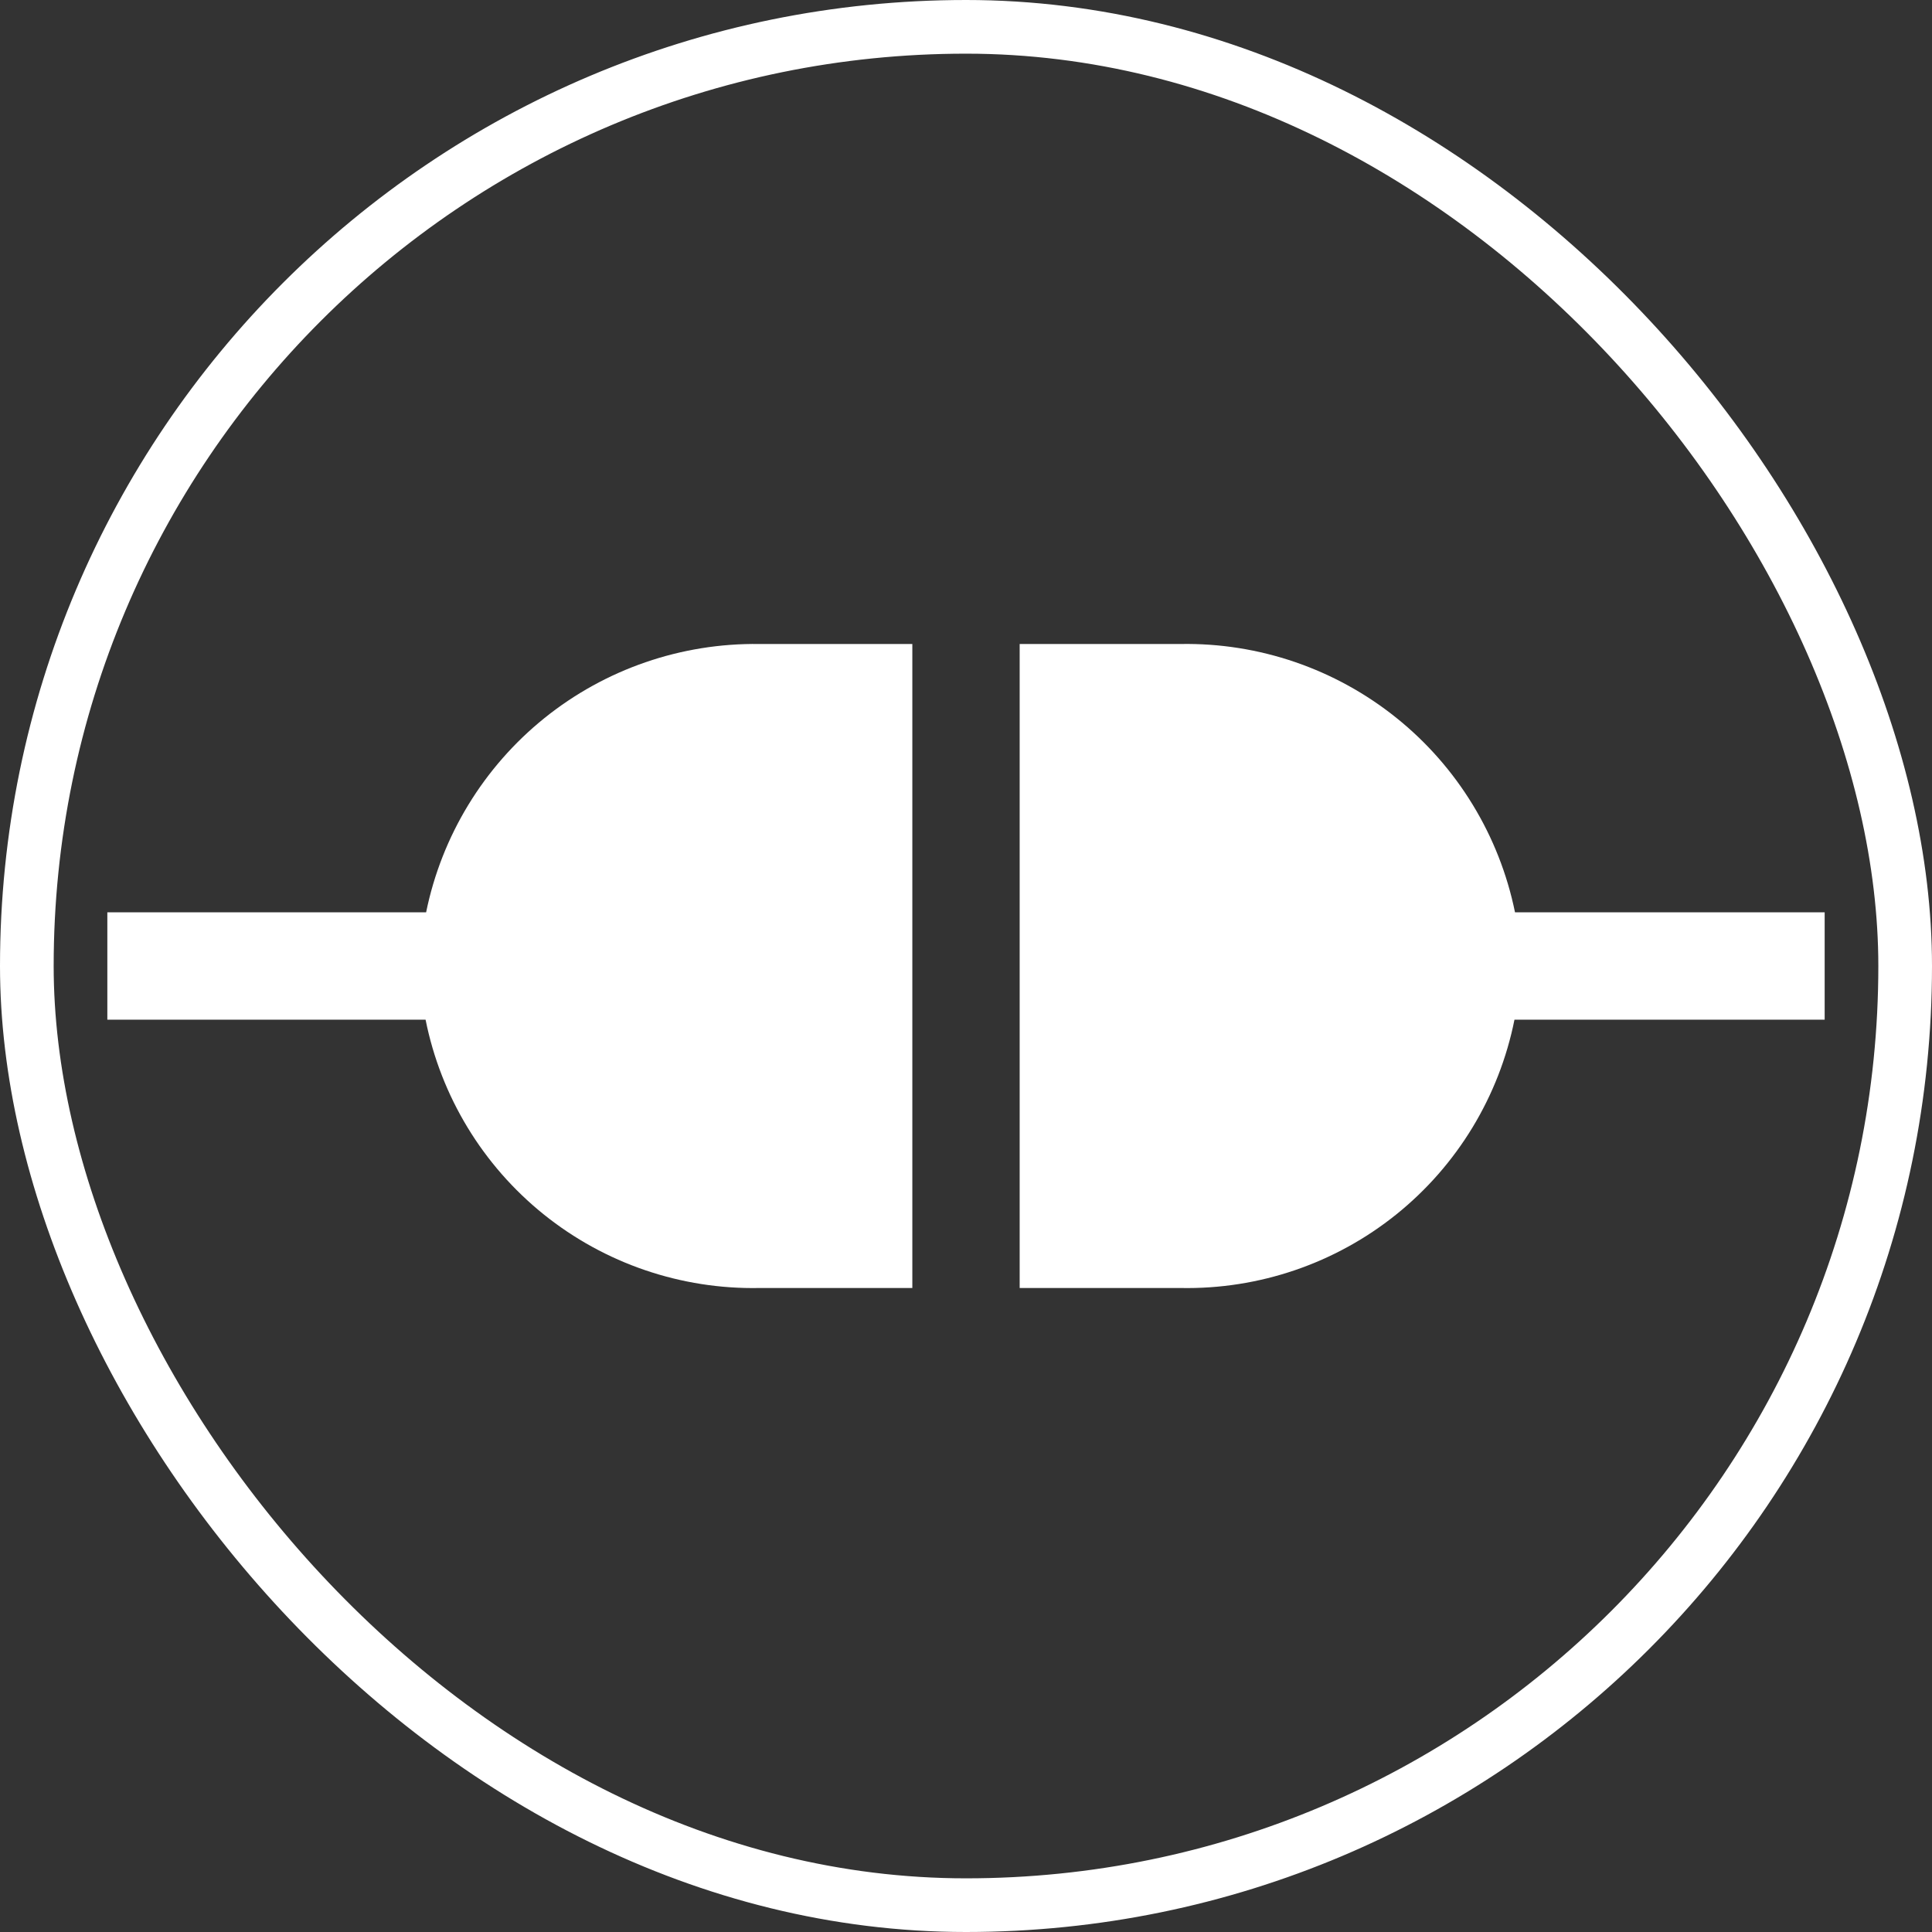
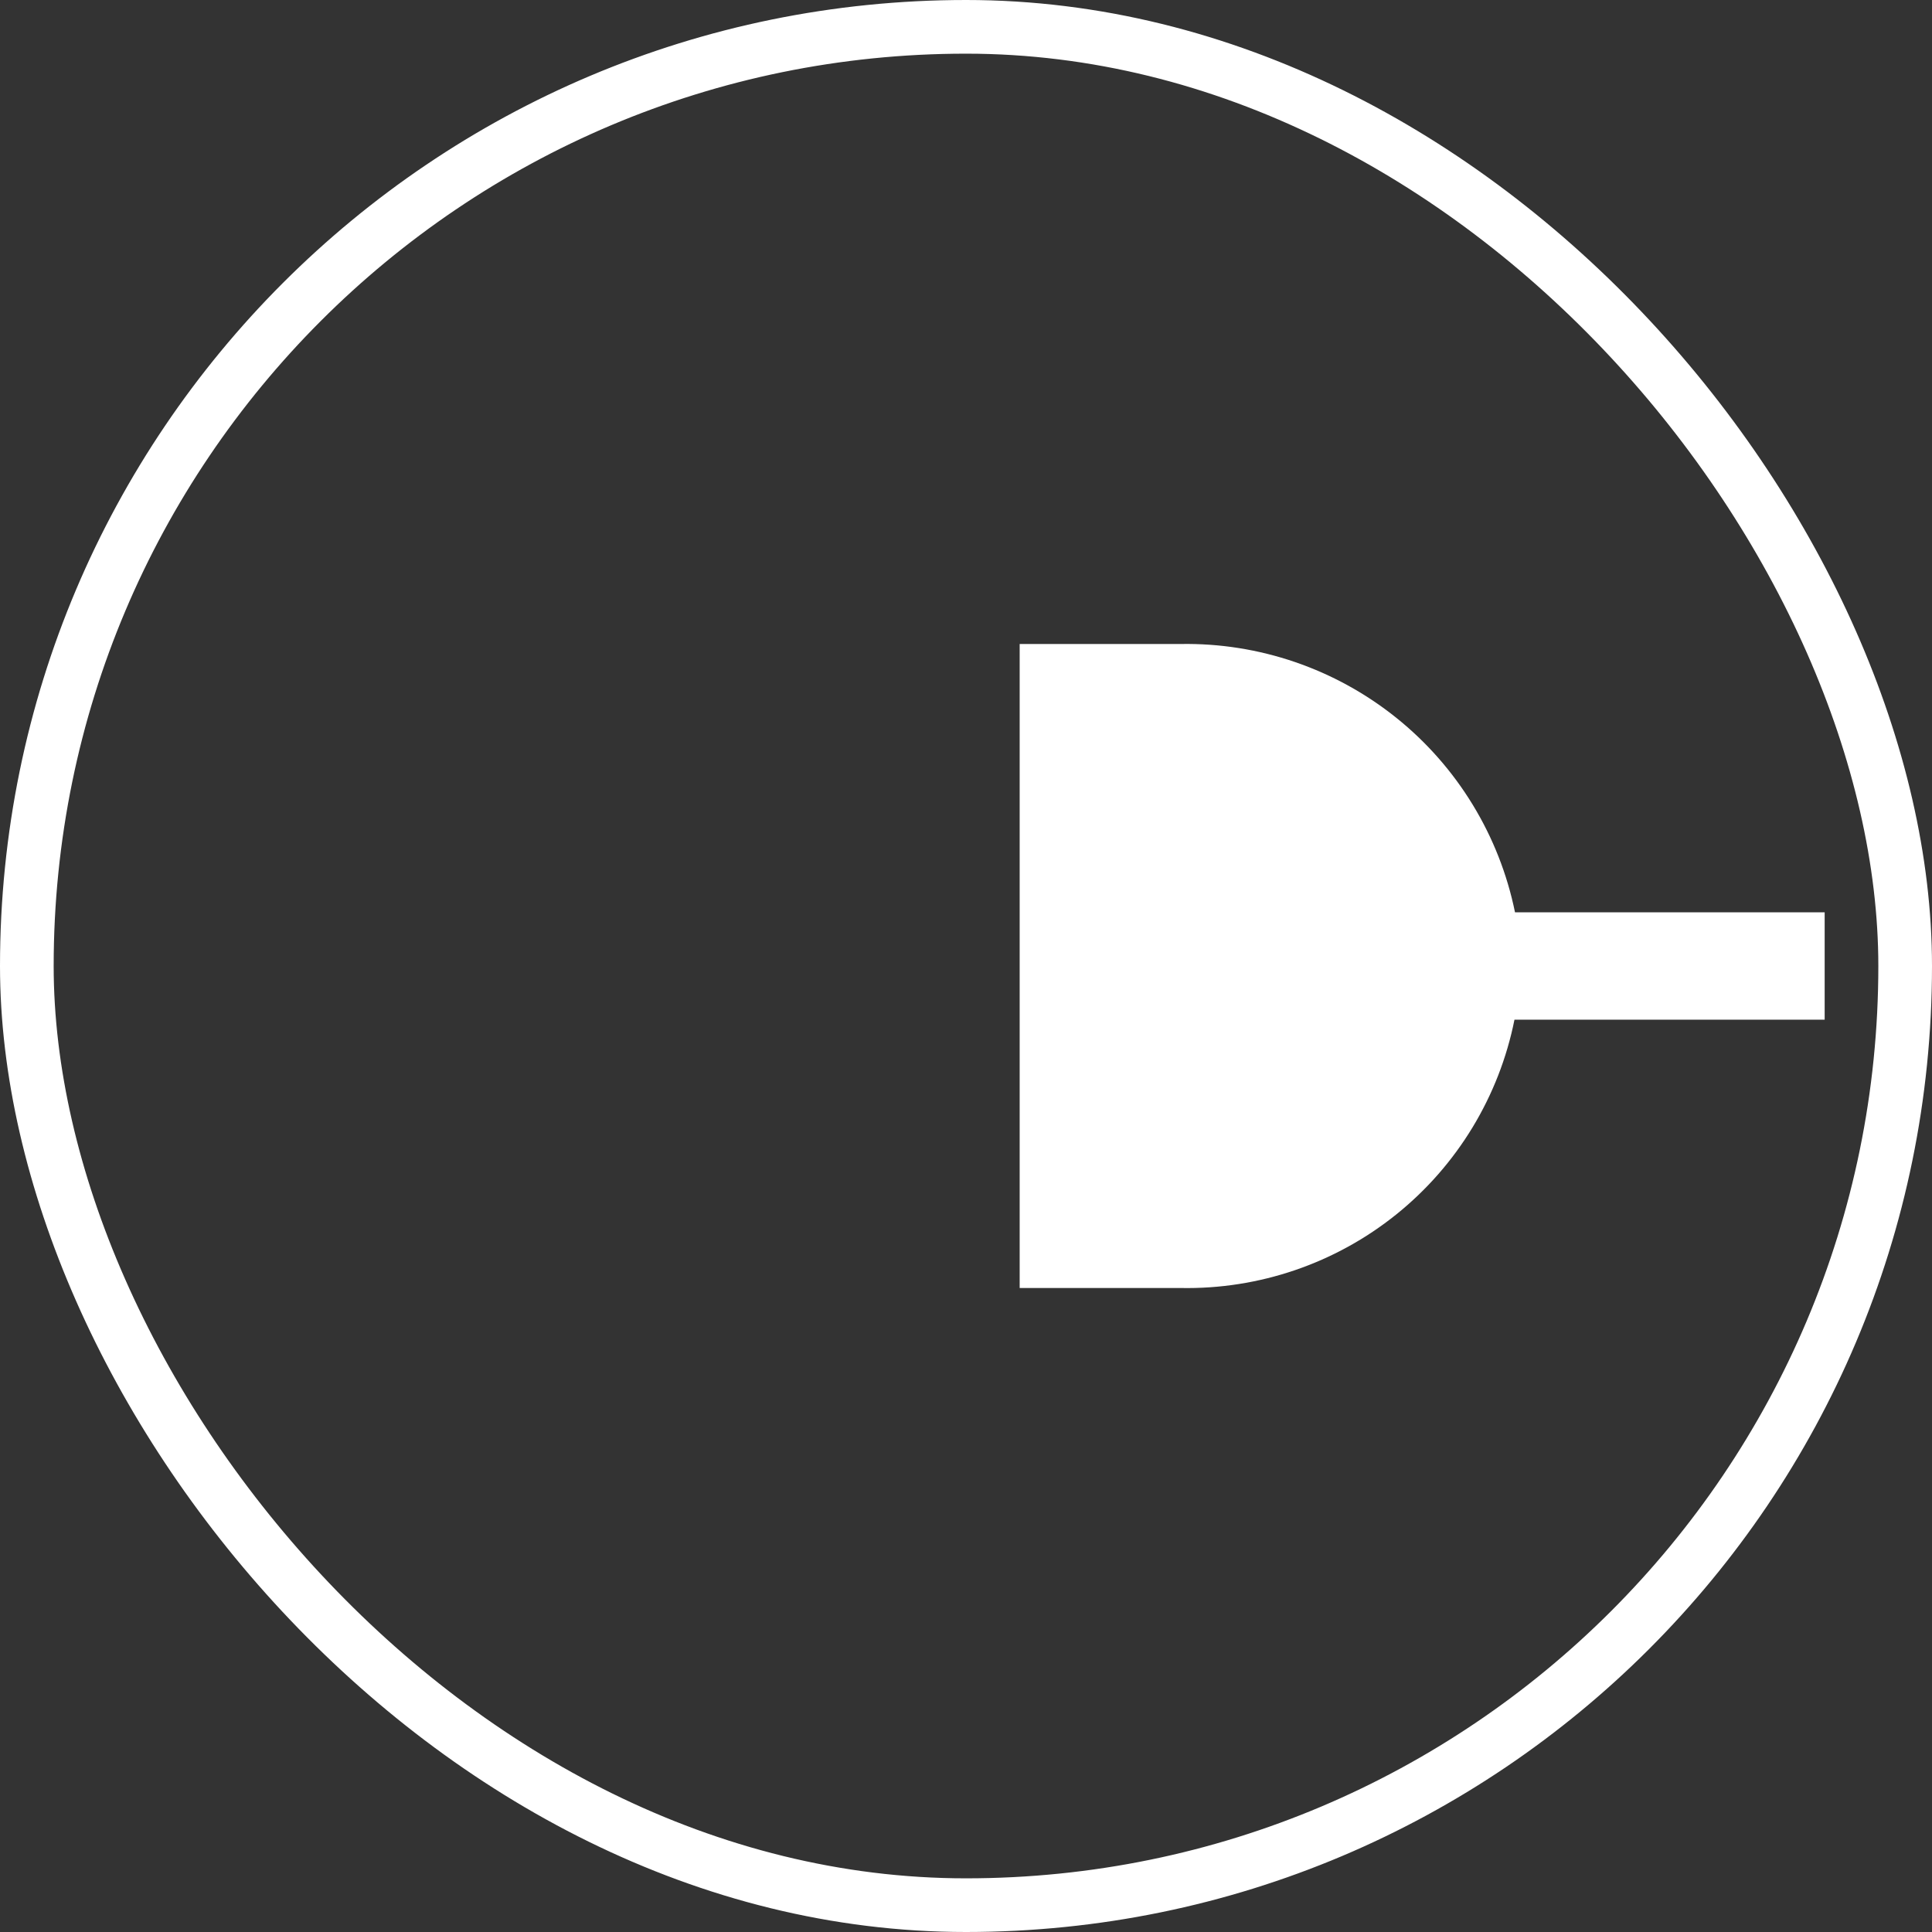
<svg xmlns="http://www.w3.org/2000/svg" width="36" height="36" viewBox="0 0 36 36" fill="none">
  <rect x="0" y="0" width="36" height="36" fill="#333333" stroke="none" />
  <g clip-path="url(#clip0_24_729)">
-     <path d="M17 12H14.15C12.695 11.98 11.278 12.468 10.144 13.381C9.011 14.294 8.231 15.574 7.94 17H2V19H7.93C8.216 20.43 8.995 21.715 10.132 22.629C11.269 23.543 12.691 24.028 14.15 24H17V12Z" fill="white" />
    <path d="M28.23 17C27.938 15.57 27.156 14.288 26.018 13.375C24.88 12.462 23.459 11.975 22 12H19V24H22C23.459 24.028 24.881 23.543 26.018 22.629C27.155 21.715 27.934 20.43 28.22 19H34V17H28.23Z" fill="white" />
  </g>
  <rect x="0.5" y="0.5" width="35" height="35" rx="17.5" stroke="white" />
  <defs>
    <clipPath id="clip0_24_729">
      <rect width="36" height="36" rx="18" fill="white" />
    </clipPath>
  </defs>
</svg>